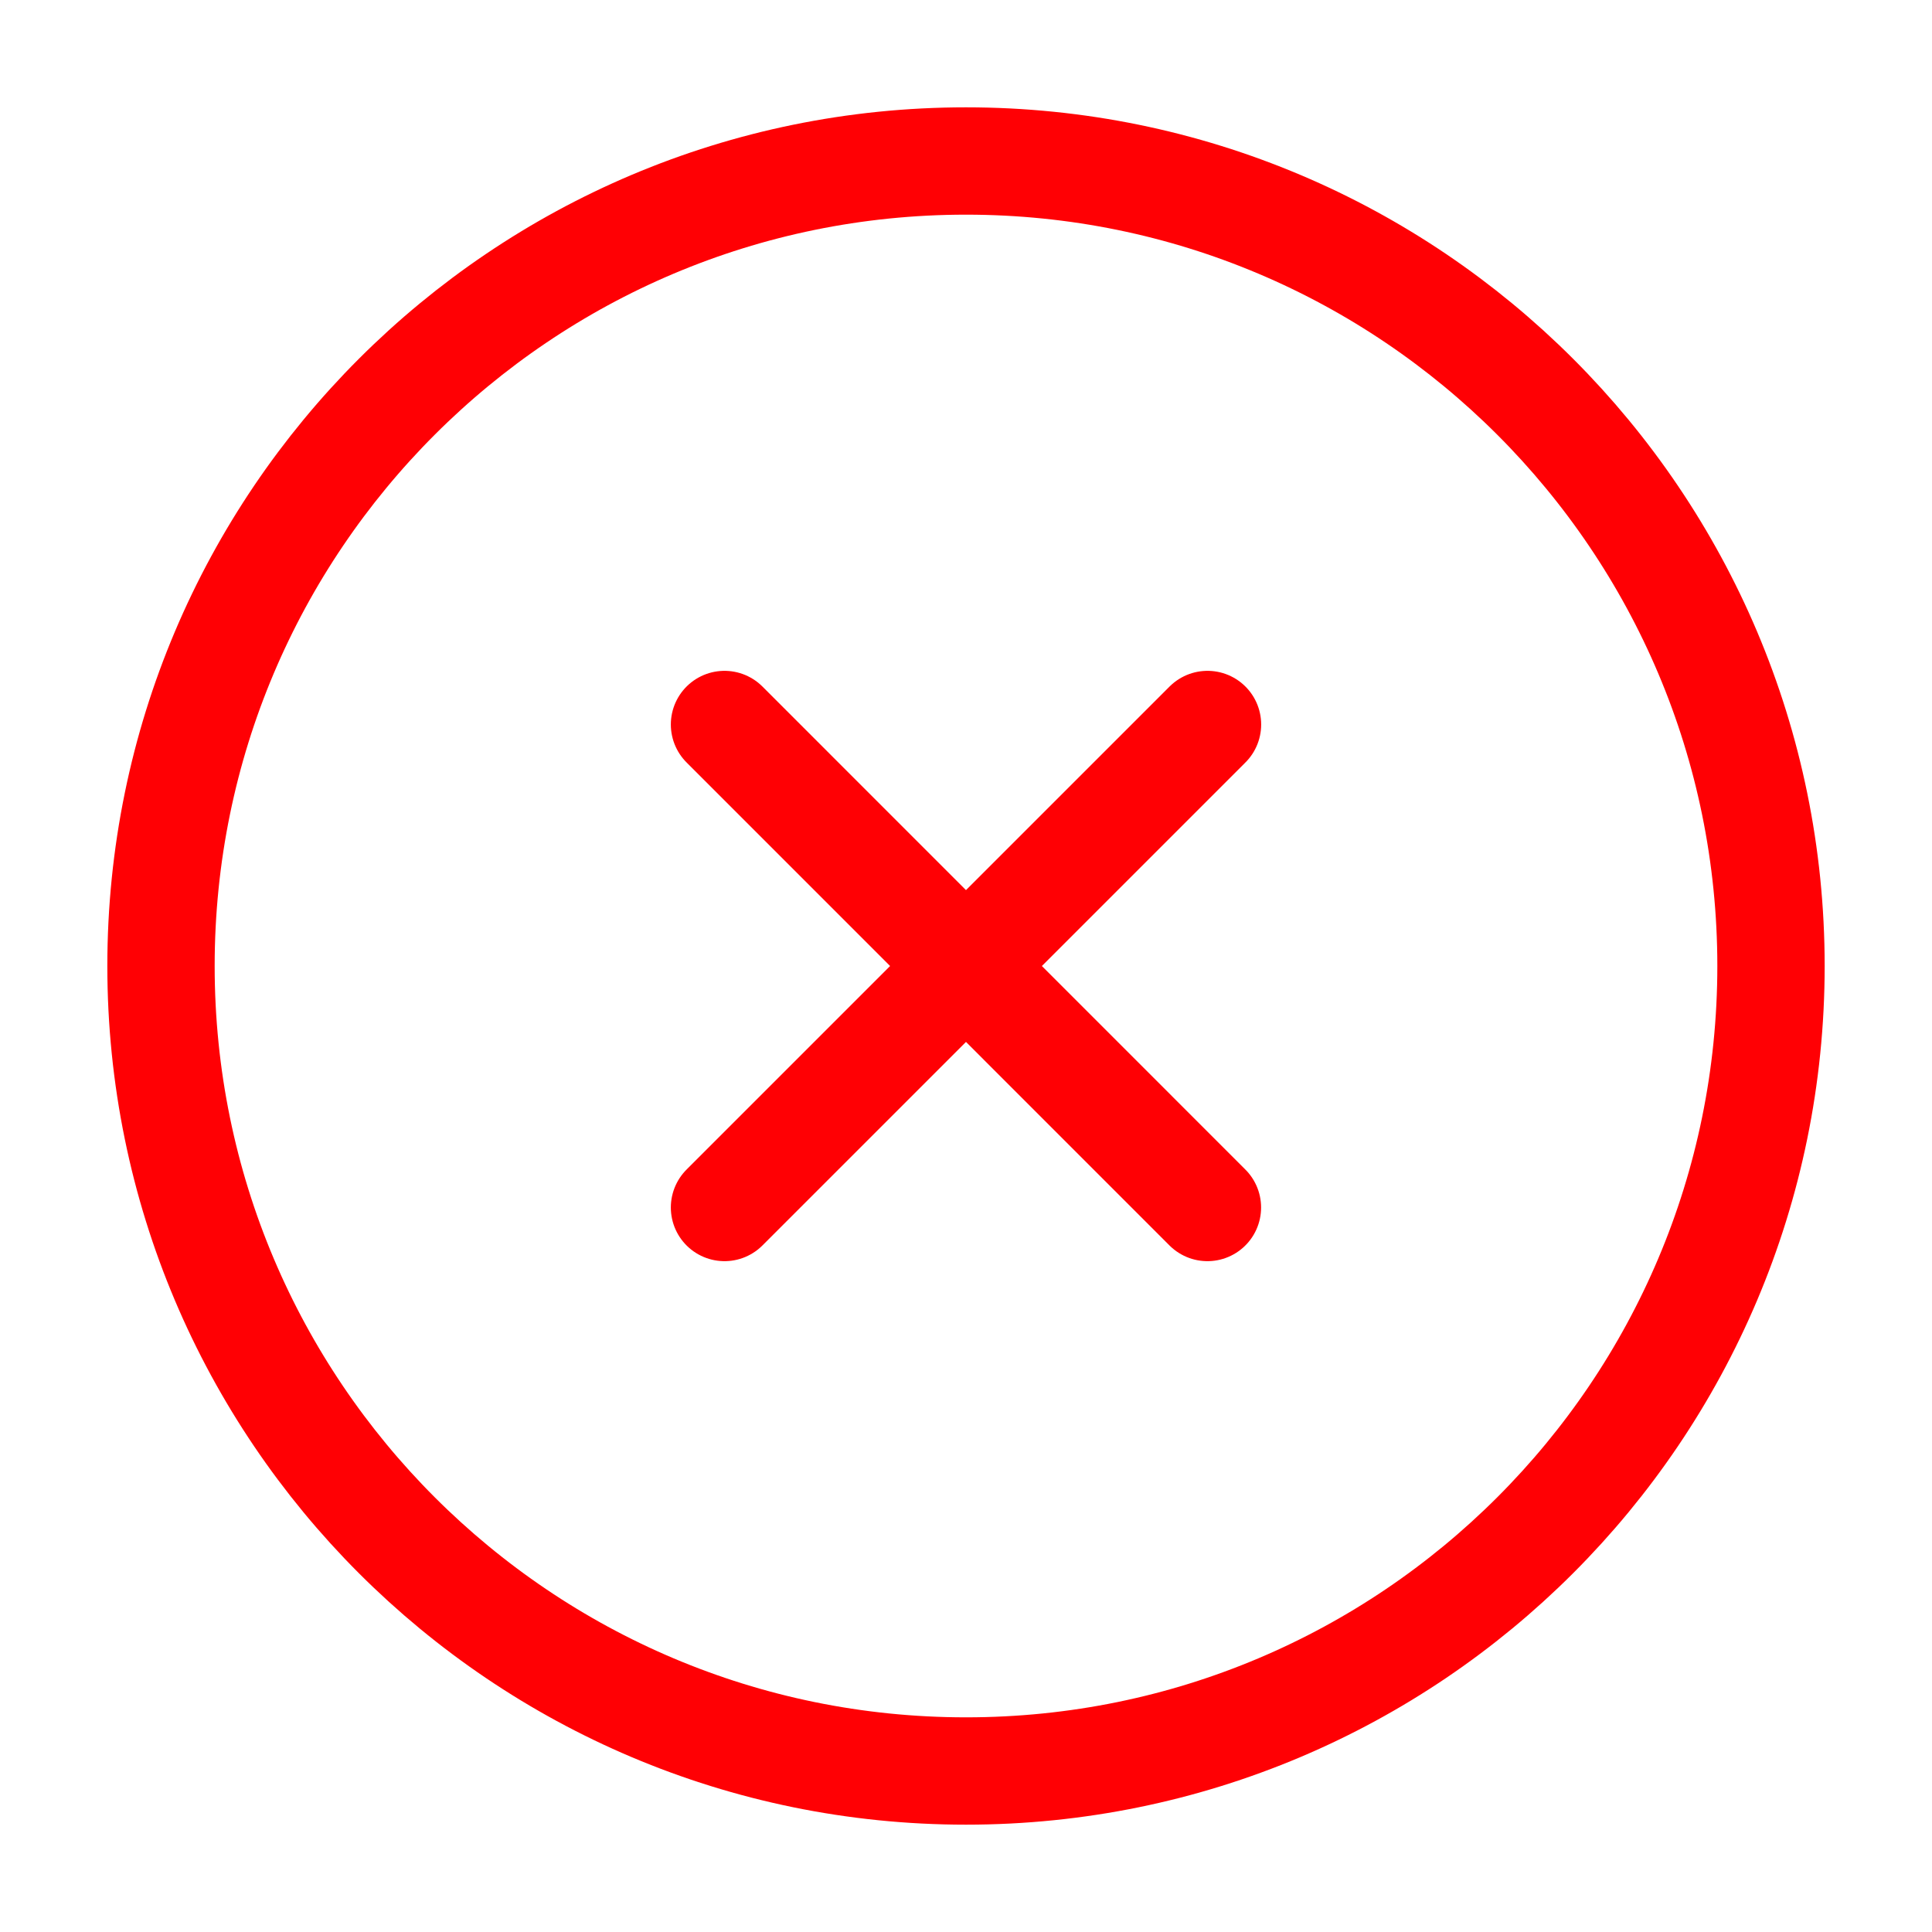
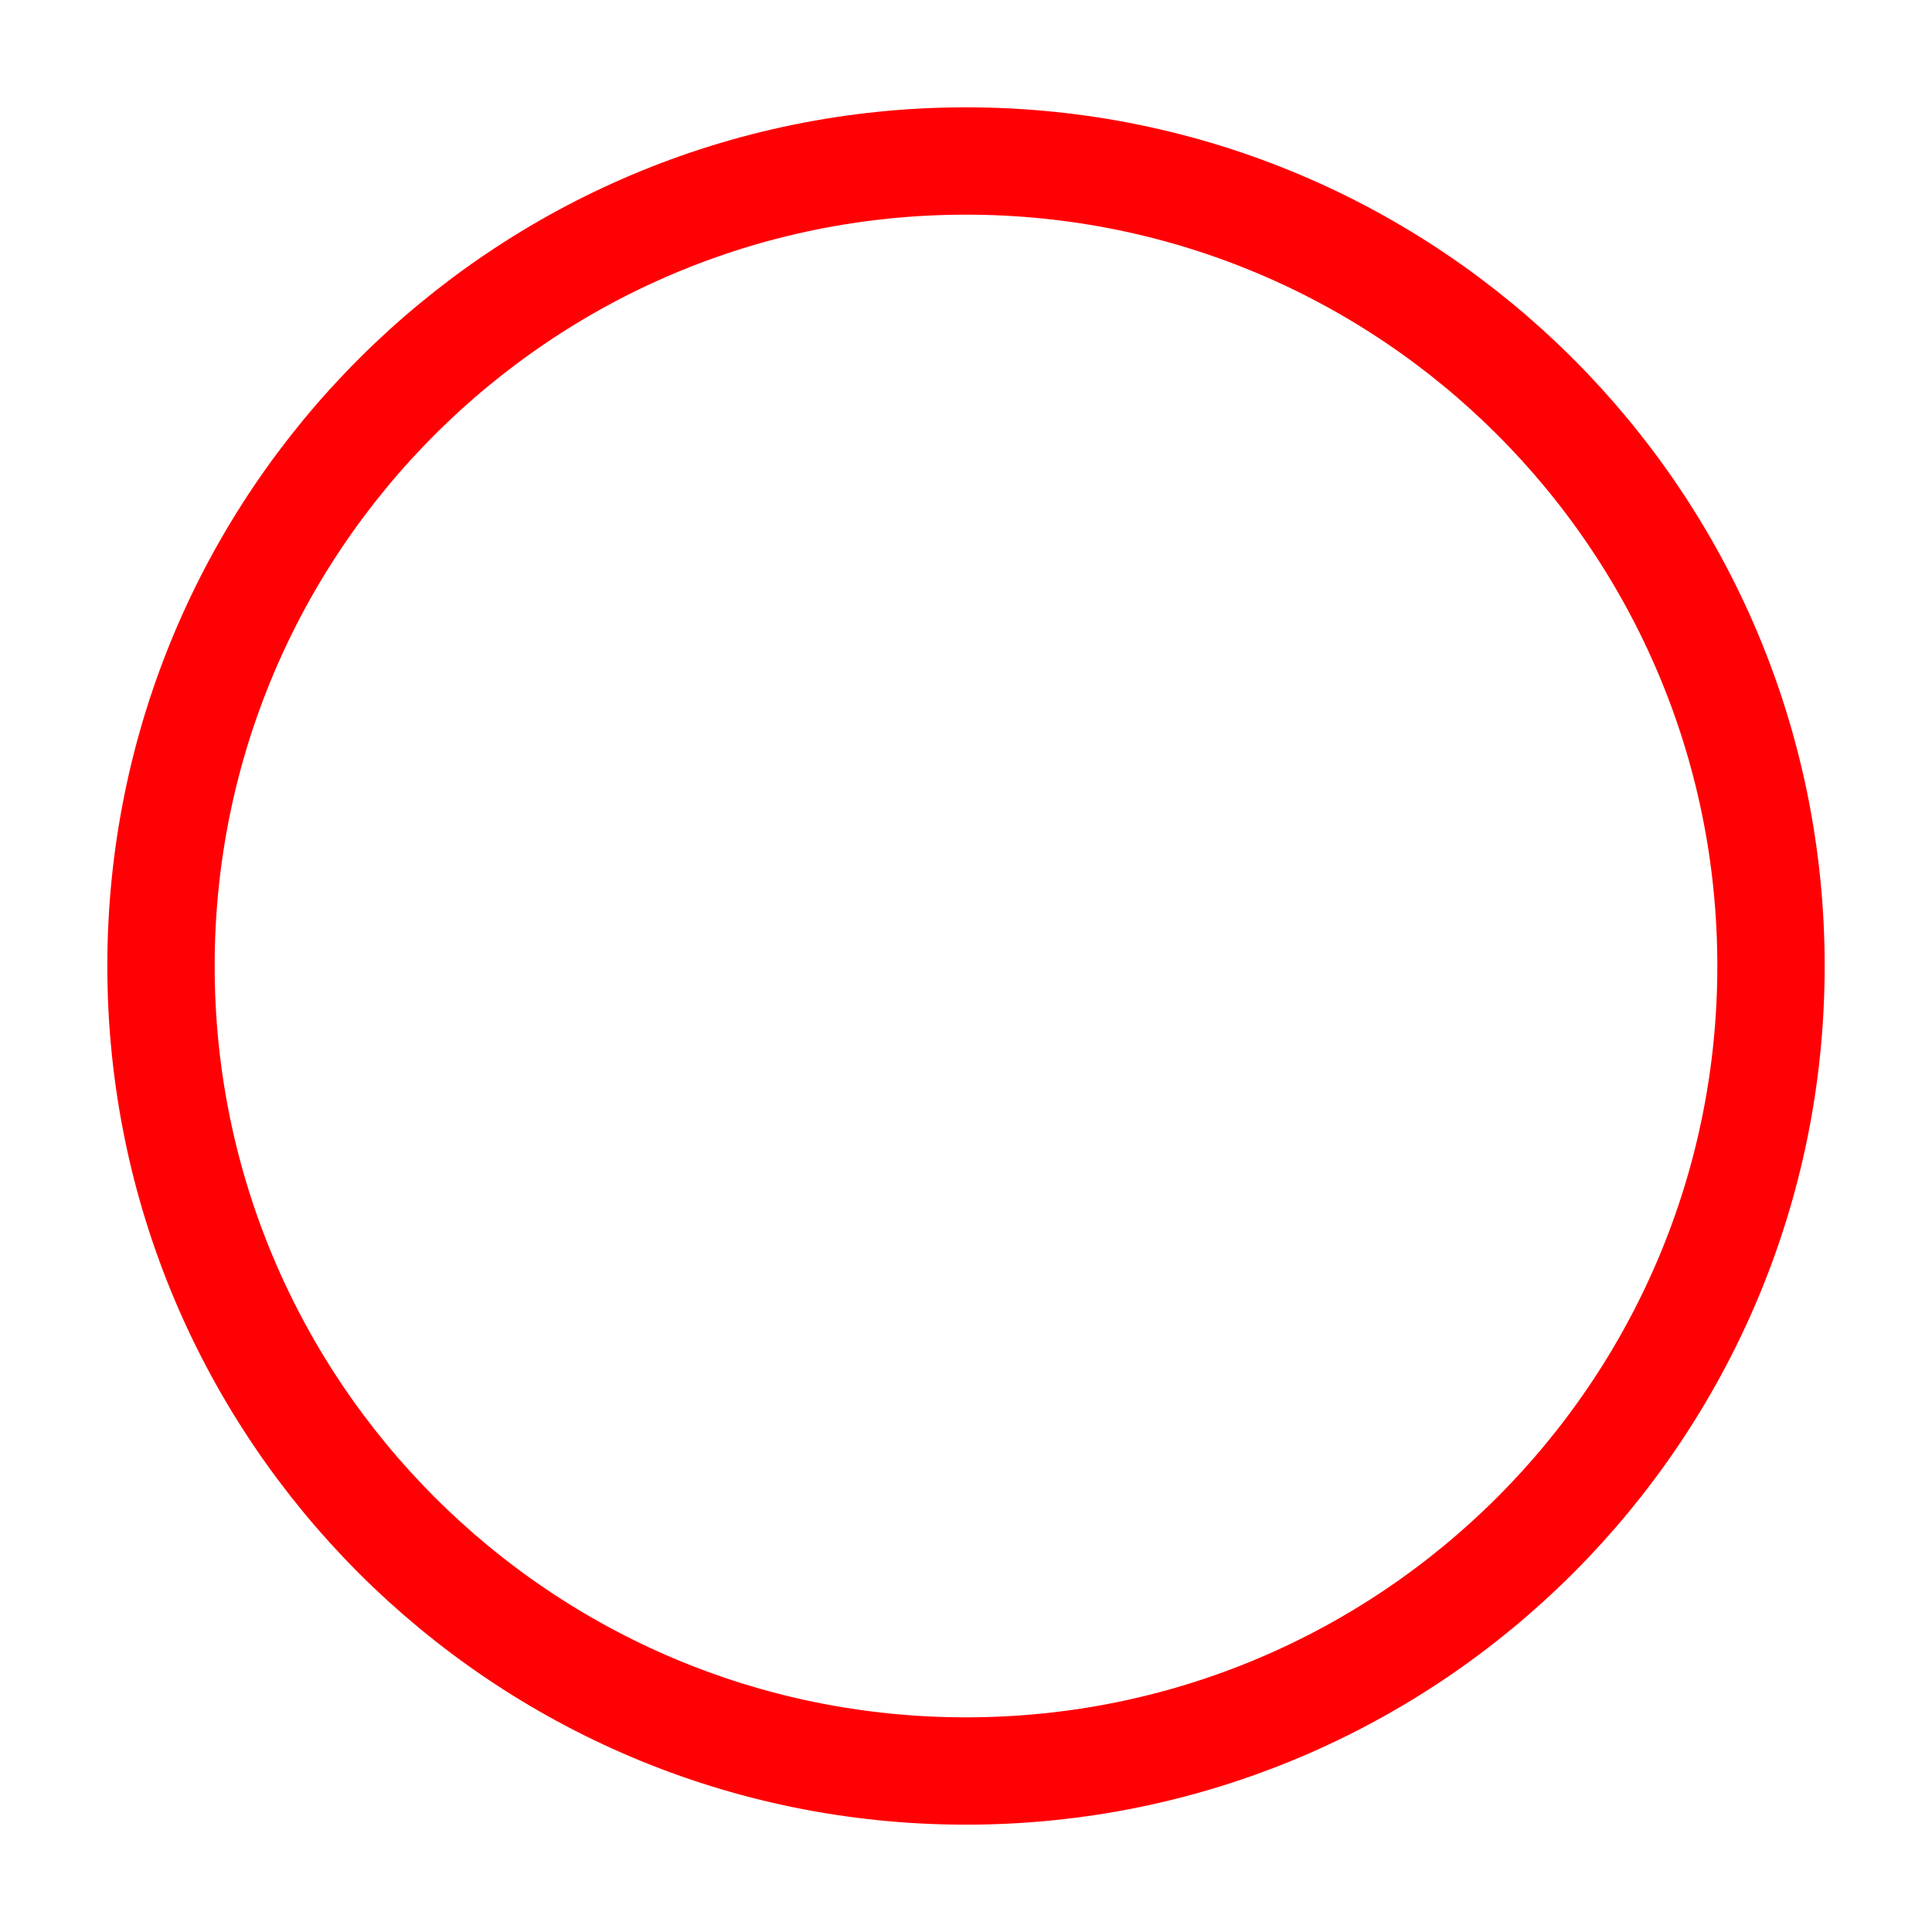
<svg xmlns="http://www.w3.org/2000/svg" width="27" height="27" fill="none">
-   <path stroke="#FF0004" stroke-linecap="round" stroke-linejoin="round" stroke-width="1.5" d="m16.874 16.875-6.749-6.75m0 6.75 6.75-6.75" />
  <path stroke="#FF0004" stroke-width="1.5" d="M24.75 13.5c0-6.213-5.037-11.25-11.25-11.25S2.25 7.287 2.25 13.5 7.287 24.75 13.5 24.75s11.25-5.037 11.25-11.25Z" />
</svg>